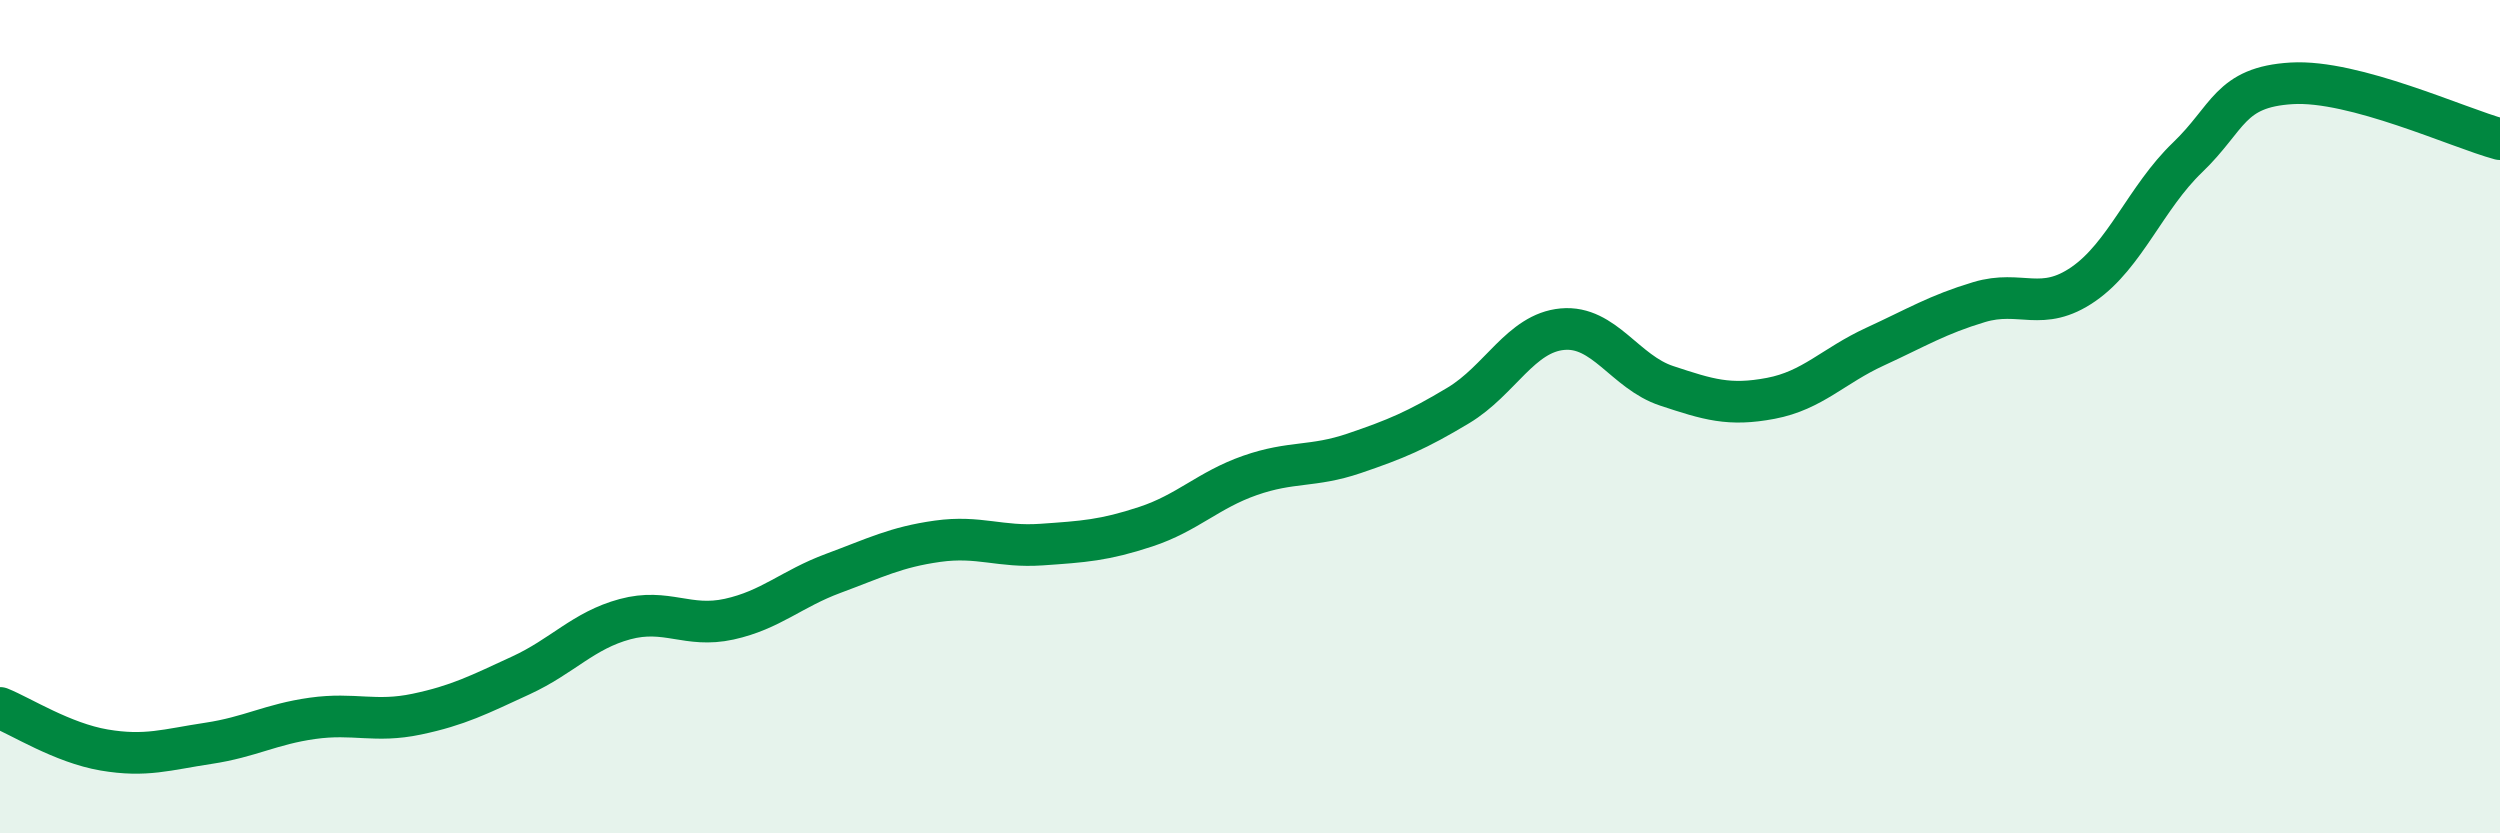
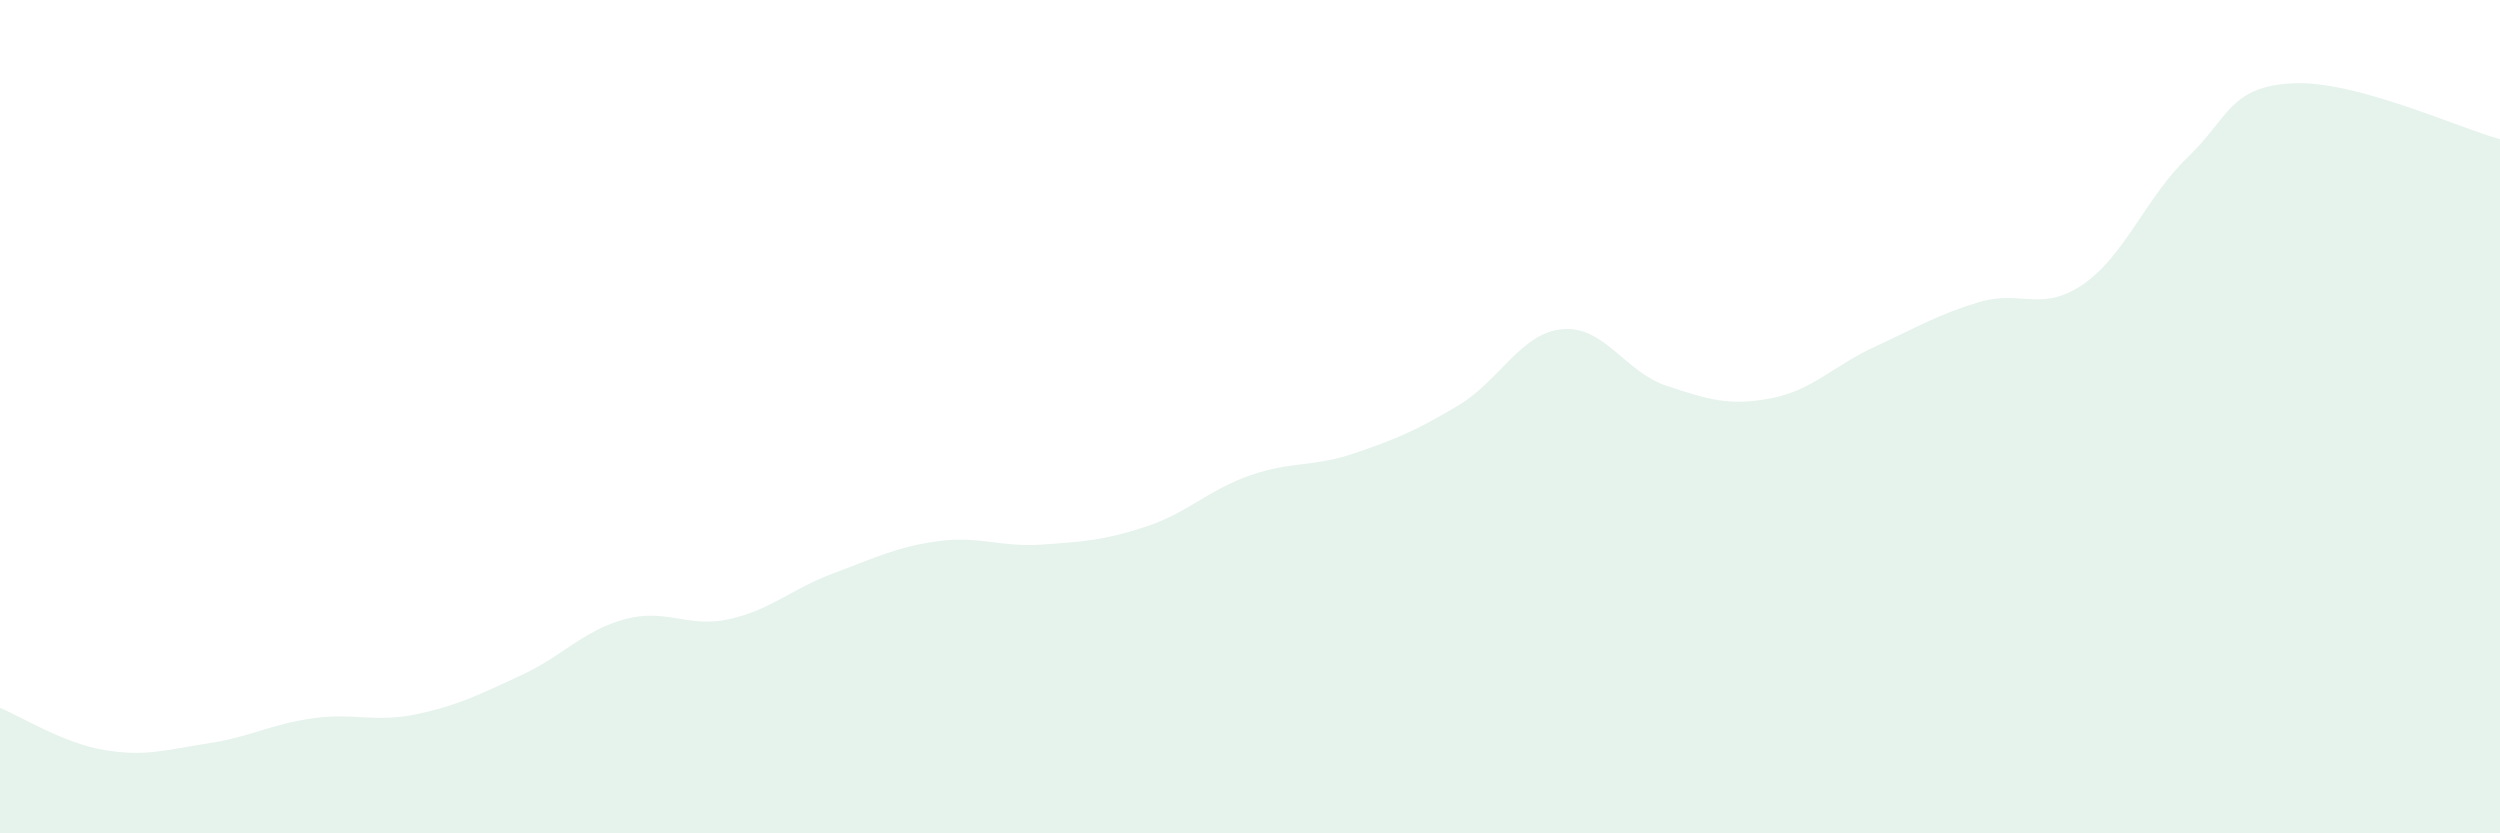
<svg xmlns="http://www.w3.org/2000/svg" width="60" height="20" viewBox="0 0 60 20">
  <path d="M 0,16.99 C 0.5,17.19 1.5,17.83 2.5,18 C 3.5,18.17 4,17.99 5,17.84 C 6,17.69 6.5,17.38 7.5,17.24 C 8.5,17.1 9,17.35 10,17.14 C 11,16.93 11.5,16.67 12.5,16.21 C 13.5,15.75 14,15.13 15,14.86 C 16,14.59 16.5,15.08 17.5,14.86 C 18.5,14.64 19,14.13 20,13.76 C 21,13.39 21.5,13.13 22.5,12.99 C 23.5,12.85 24,13.14 25,13.07 C 26,13 26.5,12.97 27.5,12.64 C 28.5,12.31 29,11.76 30,11.41 C 31,11.06 31.5,11.22 32.5,10.88 C 33.5,10.54 34,10.33 35,9.73 C 36,9.13 36.5,7.99 37.5,7.9 C 38.5,7.81 39,8.93 40,9.26 C 41,9.59 41.5,9.75 42.5,9.56 C 43.5,9.37 44,8.78 45,8.32 C 46,7.86 46.5,7.55 47.5,7.25 C 48.5,6.95 49,7.51 50,6.82 C 51,6.13 51.5,4.74 52.5,3.78 C 53.5,2.82 53.5,2.09 55,2 C 56.5,1.91 59,3.07 60,3.34L60 20L0 20Z" fill="#008740" opacity="0.1" stroke-linecap="round" stroke-linejoin="round" />
-   <path d="M 0,16.99 C 0.5,17.19 1.5,17.83 2.5,18 C 3.5,18.17 4,17.99 5,17.84 C 6,17.69 6.5,17.38 7.5,17.24 C 8.5,17.1 9,17.35 10,17.14 C 11,16.93 11.5,16.67 12.5,16.21 C 13.5,15.75 14,15.13 15,14.86 C 16,14.59 16.5,15.08 17.5,14.86 C 18.5,14.64 19,14.13 20,13.76 C 21,13.39 21.5,13.13 22.5,12.99 C 23.5,12.85 24,13.14 25,13.07 C 26,13 26.5,12.97 27.5,12.64 C 28.5,12.31 29,11.76 30,11.41 C 31,11.06 31.5,11.22 32.5,10.88 C 33.5,10.54 34,10.33 35,9.73 C 36,9.13 36.5,7.99 37.5,7.9 C 38.5,7.81 39,8.93 40,9.26 C 41,9.59 41.5,9.75 42.5,9.56 C 43.5,9.37 44,8.78 45,8.32 C 46,7.86 46.5,7.55 47.5,7.25 C 48.5,6.95 49,7.51 50,6.82 C 51,6.13 51.5,4.74 52.5,3.78 C 53.5,2.82 53.5,2.09 55,2 C 56.5,1.91 59,3.07 60,3.34" stroke="#008740" stroke-width="1" fill="none" stroke-linecap="round" stroke-linejoin="round" />
</svg>